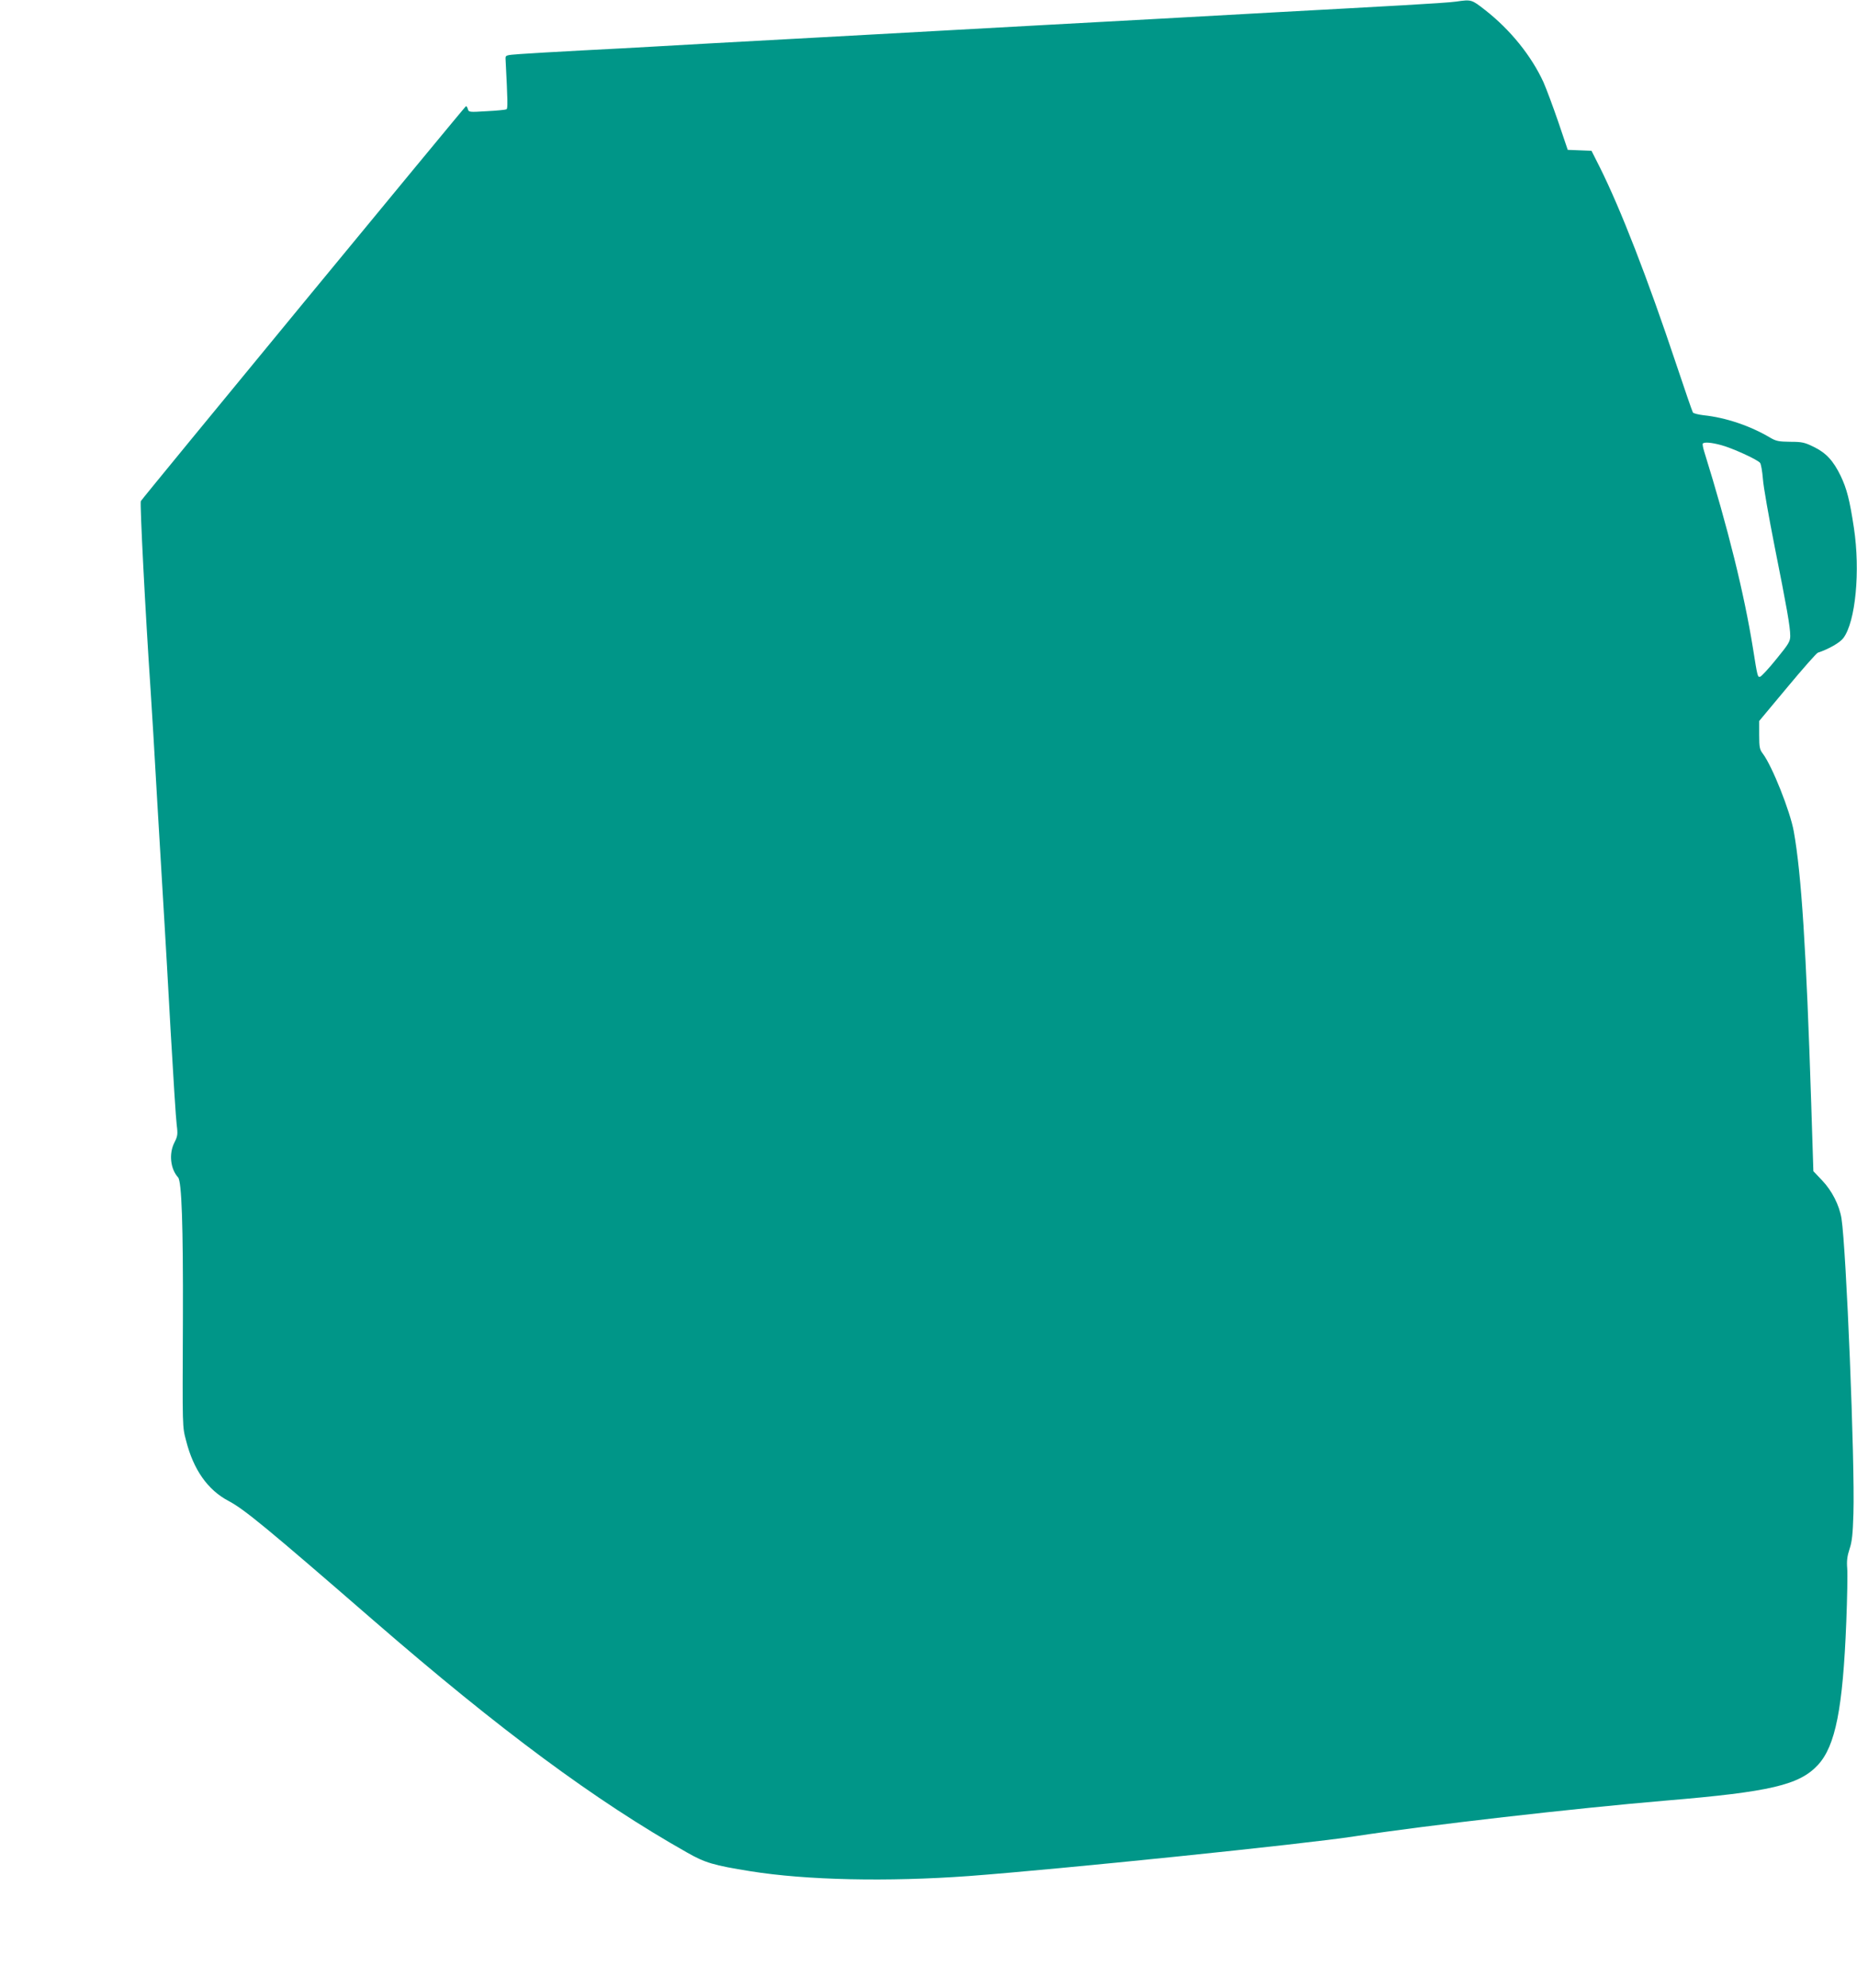
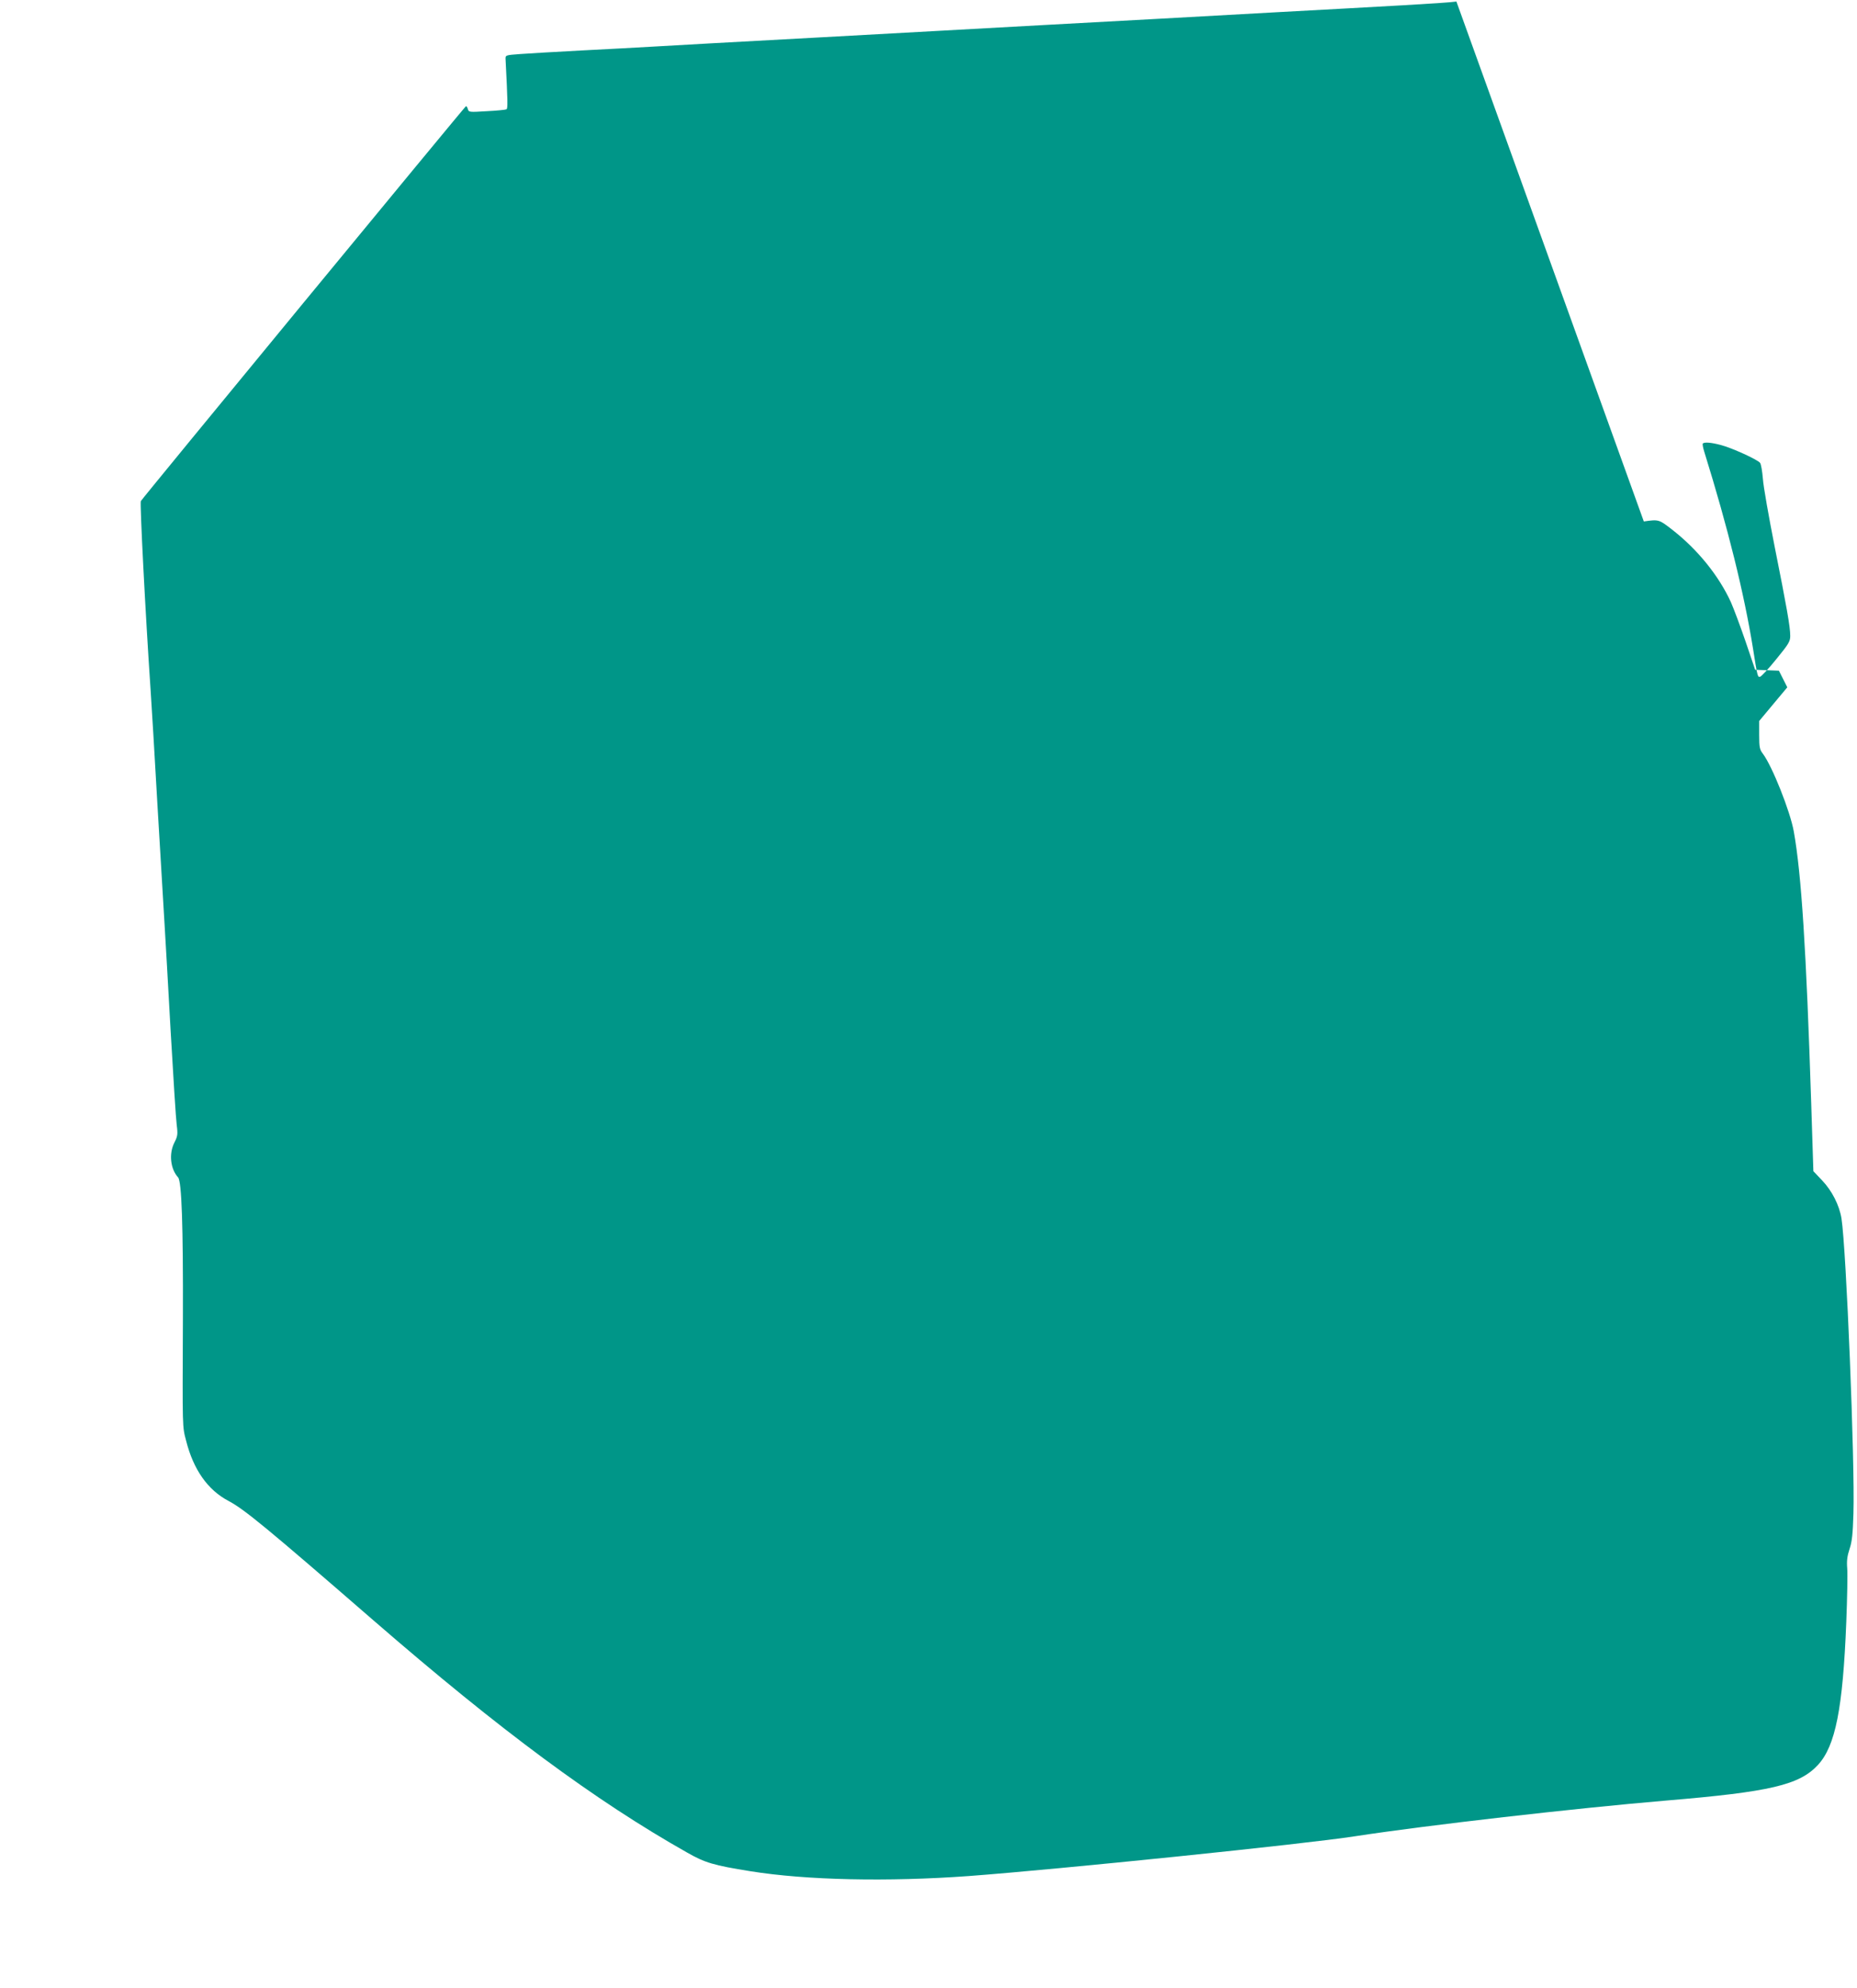
<svg xmlns="http://www.w3.org/2000/svg" version="1.0" width="1196pt" height="1280pt" viewBox="0 0 1196 1280" preserveAspectRatio="xMidYMid meet">
  <g transform="translate(0,1280) scale(0.1,-0.1)" fill="#009688" stroke="none">
-     <path d="M9380 12790 c-30 -5 -185 -15 -345 -24 -159 -9 -535 -30 -835 -46 -300 -17 -624 -35 -720 -40 -96 -5 -427 -23 -735 -40 -308 -17 -634 -35 -725 -40 -91 -5 -417 -23 -725 -40 -700 -38 -878 -48 -1085 -60 -91 -5 -300 -17 -465 -25 -165 -9 -343 -19 -395 -23 -93 -7 -95 -7 -94 -32 14 -274 15 -318 6 -324 -5 -3 -62 -9 -126 -12 -114 -7 -117 -7 -123 14 -3 12 -9 20 -13 17 -10 -6 -2082 -2522 -2093 -2542 -7 -12 29 -717 63 -1218 6 -82 26 -422 45 -755 20 -333 40 -672 45 -755 5 -82 23 -391 39 -685 17 -294 34 -566 39 -603 8 -62 6 -74 -15 -115 -36 -71 -26 -169 24 -224 23 -26 33 -307 31 -908 -3 -723 -4 -693 21 -789 47 -185 139 -316 272 -386 101 -53 248 -174 937 -772 814 -706 1425 -1158 2016 -1492 117 -67 172 -83 409 -121 361 -58 884 -69 1407 -31 576 43 2165 206 2486 256 470 72 1415 180 2004 230 671 56 859 100 979 230 112 122 160 362 182 920 6 154 9 309 6 345 -4 49 0 79 15 125 16 47 21 96 25 229 10 328 -46 1702 -77 1900 -14 85 -61 178 -125 245 l-56 59 -14 439 c-32 989 -63 1474 -112 1748 -23 130 -139 421 -199 501 -21 27 -24 42 -24 121 l0 90 181 217 c99 119 188 220 197 223 68 22 143 65 164 94 79 105 110 433 68 710 -27 178 -45 250 -85 334 -47 97 -93 148 -173 187 -59 29 -76 33 -152 33 -74 1 -91 4 -130 27 -128 76 -285 129 -428 144 -34 4 -66 12 -69 18 -4 6 -53 148 -109 316 -184 551 -356 993 -490 1262 l-54 107 -77 3 -76 3 -61 180 c-34 99 -77 214 -95 255 -78 170 -213 338 -377 466 -86 67 -87 68 -184 54z m1704 -2856 c69 -18 235 -93 252 -115 6 -8 14 -54 18 -103 3 -48 38 -245 76 -438 78 -391 100 -514 100 -573 0 -36 -10 -52 -90 -150 -49 -61 -96 -111 -104 -113 -16 -4 -17 0 -46 183 -57 354 -161 775 -314 1267 -8 25 -12 49 -9 52 11 10 53 7 117 -10z" />
+     <path d="M9380 12790 c-30 -5 -185 -15 -345 -24 -159 -9 -535 -30 -835 -46 -300 -17 -624 -35 -720 -40 -96 -5 -427 -23 -735 -40 -308 -17 -634 -35 -725 -40 -91 -5 -417 -23 -725 -40 -700 -38 -878 -48 -1085 -60 -91 -5 -300 -17 -465 -25 -165 -9 -343 -19 -395 -23 -93 -7 -95 -7 -94 -32 14 -274 15 -318 6 -324 -5 -3 -62 -9 -126 -12 -114 -7 -117 -7 -123 14 -3 12 -9 20 -13 17 -10 -6 -2082 -2522 -2093 -2542 -7 -12 29 -717 63 -1218 6 -82 26 -422 45 -755 20 -333 40 -672 45 -755 5 -82 23 -391 39 -685 17 -294 34 -566 39 -603 8 -62 6 -74 -15 -115 -36 -71 -26 -169 24 -224 23 -26 33 -307 31 -908 -3 -723 -4 -693 21 -789 47 -185 139 -316 272 -386 101 -53 248 -174 937 -772 814 -706 1425 -1158 2016 -1492 117 -67 172 -83 409 -121 361 -58 884 -69 1407 -31 576 43 2165 206 2486 256 470 72 1415 180 2004 230 671 56 859 100 979 230 112 122 160 362 182 920 6 154 9 309 6 345 -4 49 0 79 15 125 16 47 21 96 25 229 10 328 -46 1702 -77 1900 -14 85 -61 178 -125 245 l-56 59 -14 439 c-32 989 -63 1474 -112 1748 -23 130 -139 421 -199 501 -21 27 -24 42 -24 121 l0 90 181 217 l-54 107 -77 3 -76 3 -61 180 c-34 99 -77 214 -95 255 -78 170 -213 338 -377 466 -86 67 -87 68 -184 54z m1704 -2856 c69 -18 235 -93 252 -115 6 -8 14 -54 18 -103 3 -48 38 -245 76 -438 78 -391 100 -514 100 -573 0 -36 -10 -52 -90 -150 -49 -61 -96 -111 -104 -113 -16 -4 -17 0 -46 183 -57 354 -161 775 -314 1267 -8 25 -12 49 -9 52 11 10 53 7 117 -10z" />
  </g>
</svg>